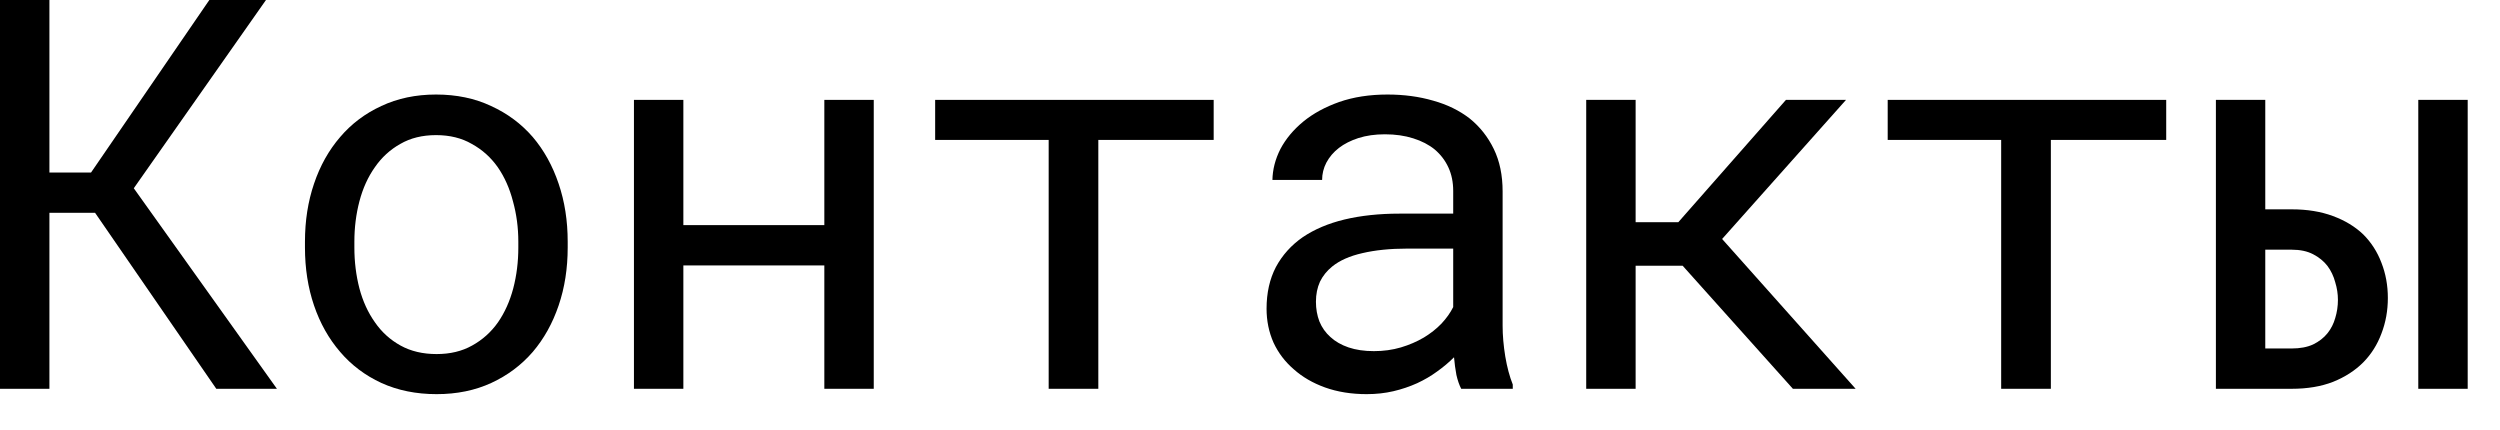
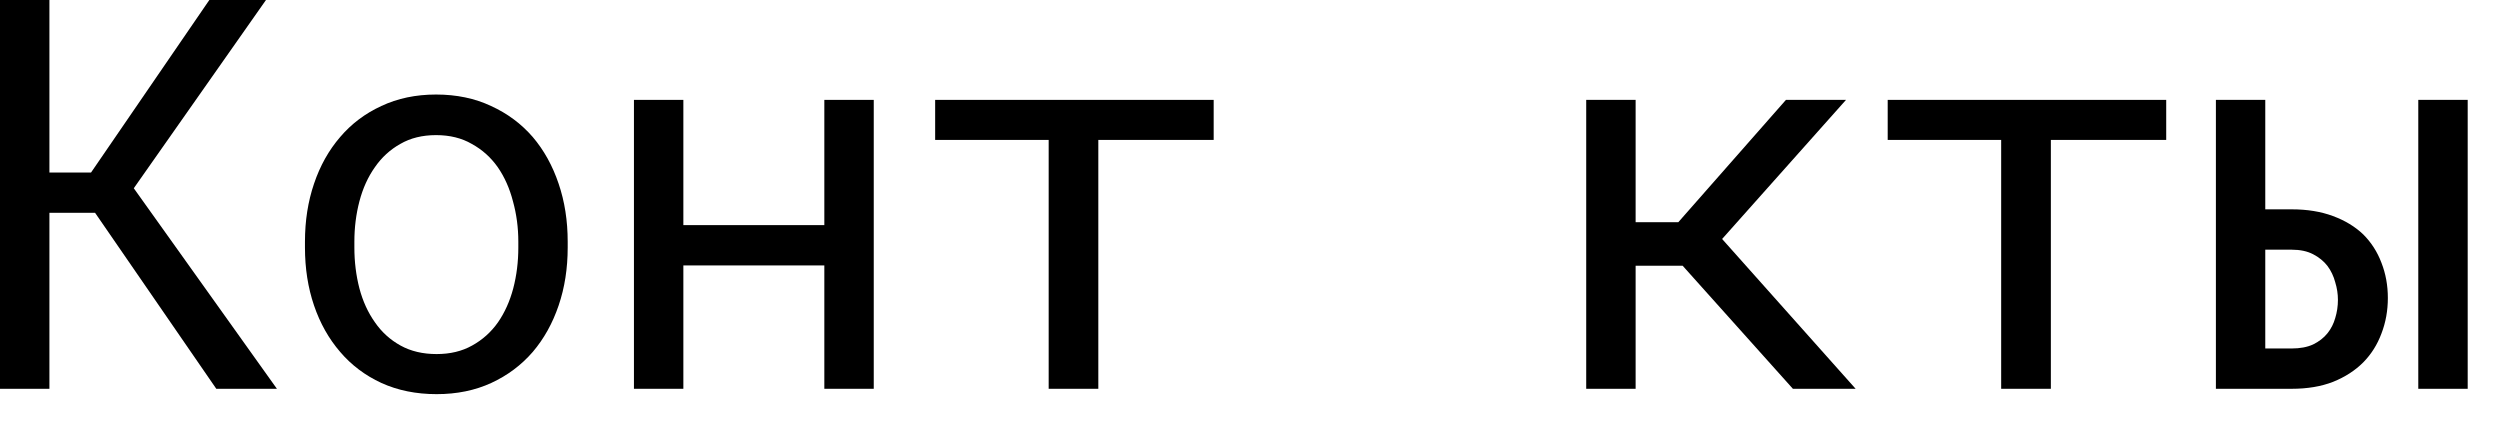
<svg xmlns="http://www.w3.org/2000/svg" width="64" height="11" viewBox="0 0 64 11" fill="none">
  <path d="M57.991 5.359H58.668C59.065 5.359 59.415 5.416 59.721 5.53C60.031 5.644 60.29 5.801 60.5 6.002C60.705 6.207 60.86 6.449 60.965 6.727C61.074 7.005 61.129 7.305 61.129 7.629C61.129 7.952 61.074 8.256 60.965 8.538C60.86 8.821 60.705 9.067 60.5 9.276C60.29 9.486 60.033 9.652 59.727 9.775C59.422 9.894 59.069 9.953 58.668 9.953H56.727V2.557H57.991V5.359ZM63.173 9.953H61.908V2.557H63.173V9.953ZM57.991 6.392V8.921H58.668C58.882 8.921 59.065 8.887 59.215 8.818C59.365 8.745 59.488 8.65 59.584 8.531C59.675 8.417 59.741 8.287 59.782 8.142C59.828 7.991 59.851 7.836 59.851 7.677C59.851 7.526 59.828 7.376 59.782 7.226C59.741 7.071 59.675 6.932 59.584 6.809C59.488 6.686 59.365 6.585 59.215 6.508C59.065 6.43 58.882 6.392 58.668 6.392H57.991Z" fill="black" />
  <path d="M55.455 3.582H52.502V9.953H51.23V3.582H48.325V2.557H55.455V3.582Z" fill="black" />
  <path d="M43.075 6.802H41.872V9.953H40.607V2.557H41.872V5.688H42.965L45.72 2.557H47.258L44.086 6.118L47.504 9.953H45.898L43.075 6.802Z" fill="black" />
-   <path d="M37.407 9.953C37.357 9.857 37.316 9.739 37.284 9.598C37.257 9.452 37.236 9.301 37.223 9.146C37.095 9.274 36.952 9.395 36.792 9.509C36.637 9.623 36.466 9.723 36.279 9.81C36.088 9.896 35.885 9.965 35.671 10.015C35.457 10.065 35.229 10.09 34.987 10.09C34.595 10.09 34.24 10.033 33.921 9.919C33.606 9.805 33.34 9.65 33.121 9.454C32.898 9.263 32.725 9.035 32.602 8.771C32.483 8.502 32.424 8.212 32.424 7.902C32.424 7.497 32.504 7.141 32.663 6.836C32.827 6.531 33.057 6.275 33.353 6.07C33.65 5.87 34.005 5.719 34.42 5.619C34.839 5.519 35.306 5.469 35.821 5.469H37.202V4.888C37.202 4.664 37.161 4.464 37.079 4.286C36.997 4.108 36.881 3.956 36.73 3.828C36.58 3.705 36.395 3.609 36.177 3.541C35.963 3.473 35.721 3.438 35.452 3.438C35.202 3.438 34.976 3.47 34.775 3.534C34.579 3.598 34.413 3.682 34.276 3.787C34.14 3.892 34.033 4.017 33.955 4.163C33.882 4.304 33.846 4.452 33.846 4.607H32.574C32.579 4.339 32.647 4.074 32.779 3.814C32.916 3.555 33.112 3.32 33.367 3.11C33.618 2.905 33.923 2.739 34.283 2.611C34.648 2.484 35.06 2.42 35.52 2.42C35.94 2.42 36.329 2.472 36.69 2.577C37.05 2.677 37.362 2.83 37.626 3.035C37.886 3.245 38.091 3.505 38.241 3.814C38.392 4.124 38.467 4.487 38.467 4.901V8.34C38.467 8.586 38.49 8.848 38.535 9.126C38.581 9.399 38.645 9.639 38.727 9.844V9.953H37.407ZM35.172 8.989C35.418 8.989 35.648 8.957 35.862 8.894C36.077 8.83 36.273 8.745 36.45 8.641C36.623 8.536 36.774 8.417 36.901 8.285C37.029 8.148 37.129 8.007 37.202 7.861V6.364H36.026C35.589 6.364 35.206 6.403 34.878 6.48C34.554 6.553 34.297 6.667 34.105 6.822C33.969 6.932 33.864 7.062 33.791 7.212C33.723 7.362 33.688 7.533 33.688 7.725C33.688 7.907 33.718 8.076 33.777 8.23C33.841 8.385 33.935 8.518 34.058 8.627C34.181 8.741 34.336 8.83 34.523 8.894C34.709 8.957 34.926 8.989 35.172 8.989Z" fill="black" />
  <path d="M31.07 3.582H28.117V9.953H26.846V3.582H23.94V2.557H31.07V3.582Z" fill="black" />
  <path d="M22.368 9.953H21.103V6.795H17.494V9.953H16.229V2.557H17.494V5.763H21.103V2.557H22.368V9.953Z" fill="black" />
  <path d="M7.807 6.187C7.807 5.653 7.884 5.159 8.039 4.703C8.194 4.243 8.418 3.844 8.709 3.507C8.996 3.17 9.347 2.905 9.762 2.714C10.177 2.518 10.644 2.42 11.163 2.42C11.687 2.42 12.157 2.518 12.572 2.714C12.991 2.905 13.346 3.17 13.638 3.507C13.925 3.844 14.146 4.243 14.301 4.703C14.456 5.159 14.533 5.653 14.533 6.187V6.337C14.533 6.87 14.456 7.365 14.301 7.82C14.146 8.276 13.925 8.673 13.638 9.01C13.346 9.347 12.993 9.611 12.578 9.803C12.164 9.994 11.697 10.09 11.177 10.09C10.653 10.09 10.181 9.994 9.762 9.803C9.347 9.611 8.996 9.347 8.709 9.01C8.418 8.673 8.194 8.276 8.039 7.82C7.884 7.365 7.807 6.87 7.807 6.337V6.187ZM9.072 6.337C9.072 6.702 9.115 7.05 9.201 7.383C9.288 7.711 9.42 8 9.598 8.251C9.771 8.502 9.99 8.7 10.254 8.846C10.518 8.992 10.826 9.064 11.177 9.064C11.523 9.064 11.826 8.992 12.086 8.846C12.351 8.7 12.572 8.502 12.749 8.251C12.922 8 13.052 7.711 13.139 7.383C13.226 7.05 13.269 6.702 13.269 6.337V6.187C13.269 5.827 13.223 5.482 13.132 5.154C13.046 4.822 12.916 4.53 12.742 4.279C12.565 4.029 12.344 3.83 12.079 3.685C11.82 3.534 11.514 3.459 11.163 3.459C10.812 3.459 10.507 3.534 10.247 3.685C9.988 3.83 9.771 4.029 9.598 4.279C9.42 4.53 9.288 4.822 9.201 5.154C9.115 5.482 9.072 5.827 9.072 6.187V6.337Z" fill="black" />
  <path d="M2.434 5.448H1.265V9.953H0V0H1.265V4.416H2.331L5.359 0H6.809L3.425 4.819L7.089 9.953H5.537L2.434 5.448Z" fill="black" />
</svg>